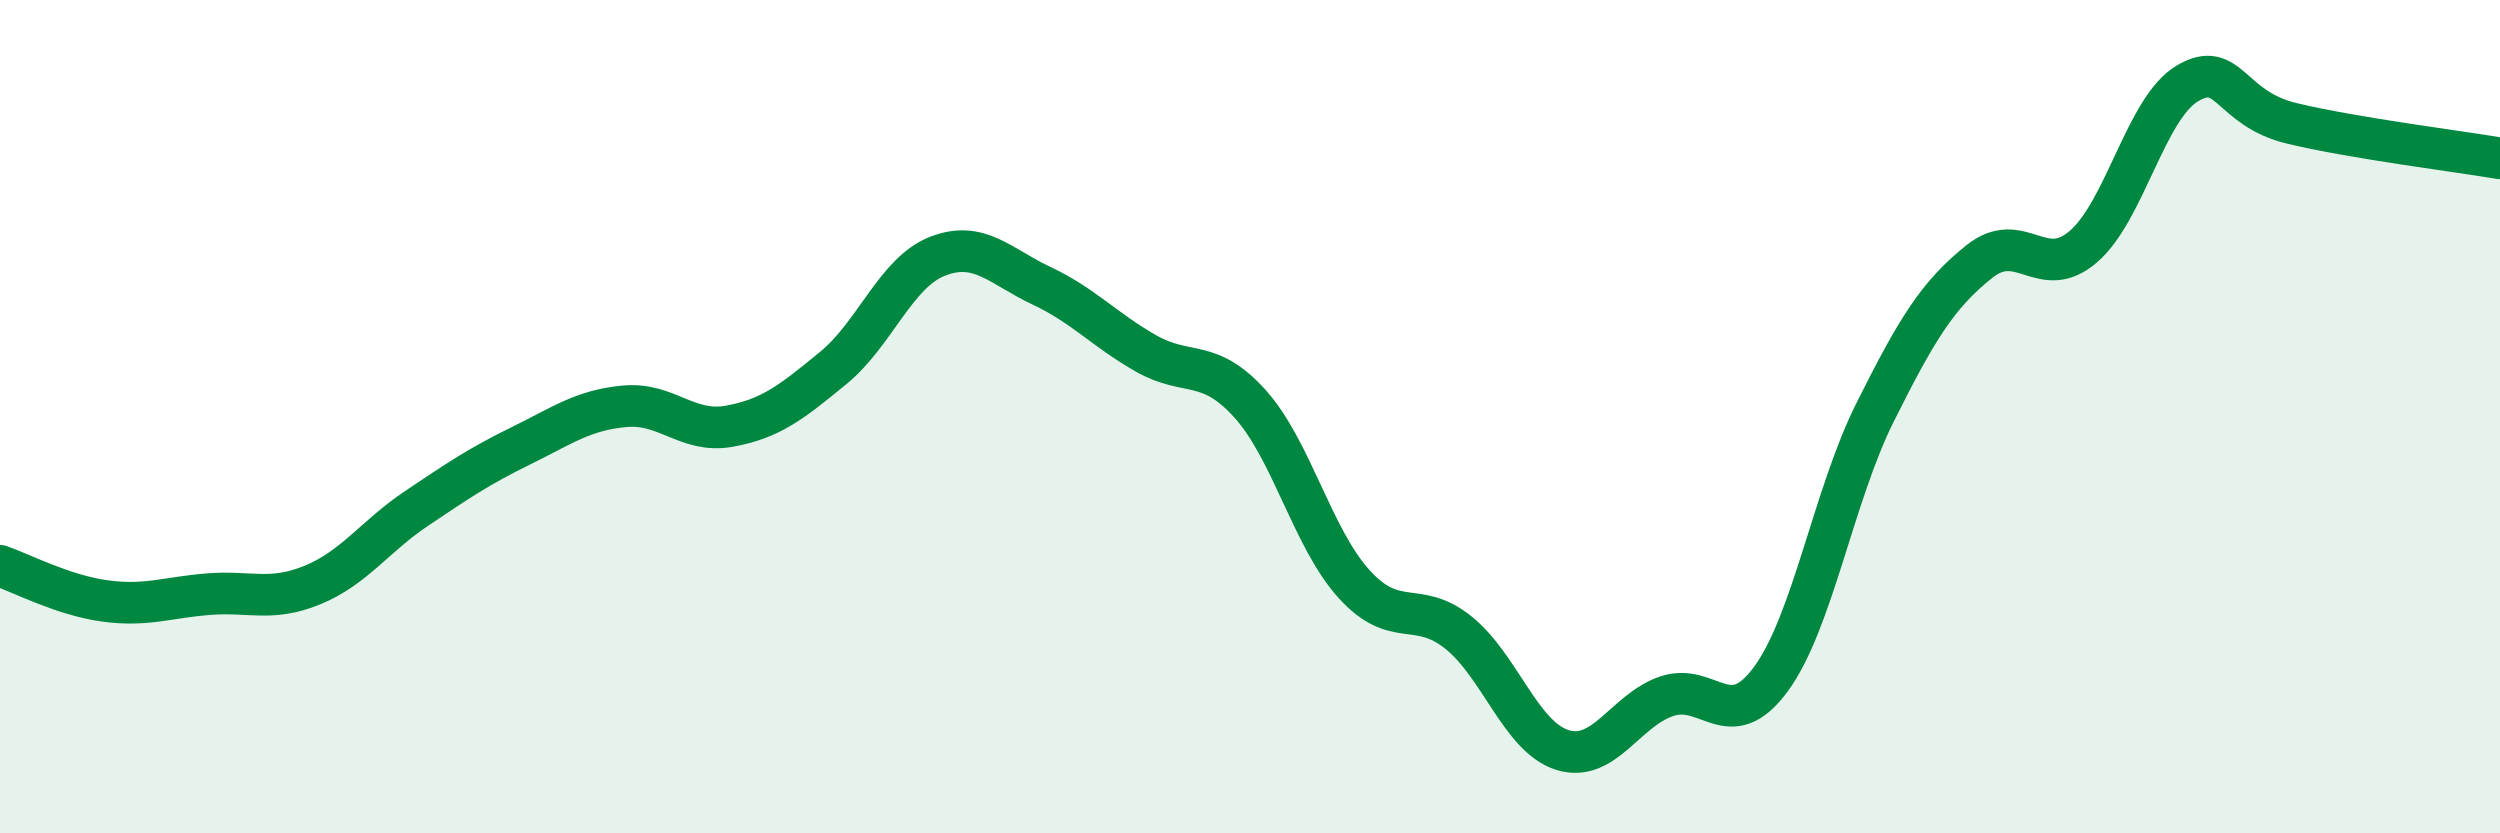
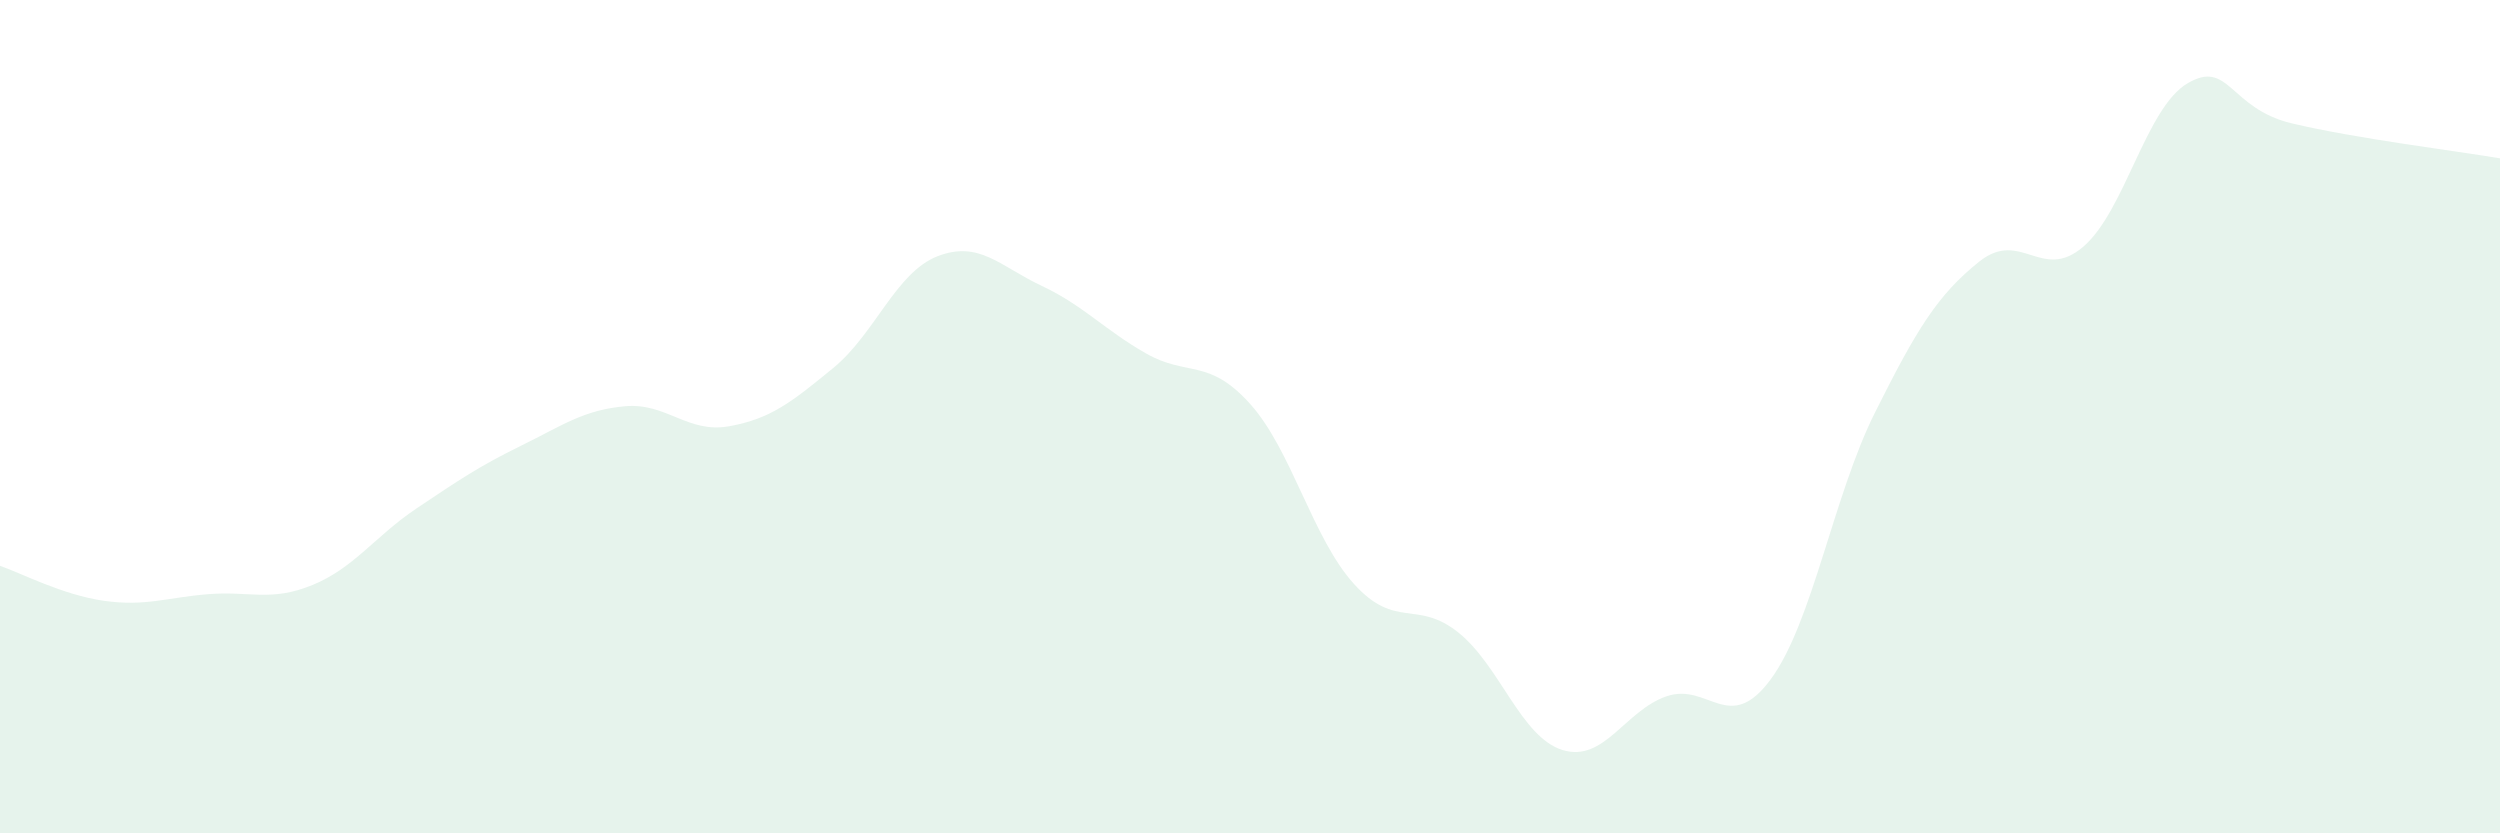
<svg xmlns="http://www.w3.org/2000/svg" width="60" height="20" viewBox="0 0 60 20">
  <path d="M 0,13.58 C 0.5,13.75 1.5,14.28 2.5,14.42 C 3.5,14.56 4,14.34 5,14.26 C 6,14.18 6.5,14.45 7.5,14.04 C 8.5,13.63 9,12.87 10,12.2 C 11,11.53 11.5,11.19 12.5,10.7 C 13.5,10.21 14,9.84 15,9.75 C 16,9.66 16.5,10.41 17.5,10.23 C 18.5,10.05 19,9.65 20,8.83 C 21,8.01 21.5,6.54 22.5,6.15 C 23.5,5.76 24,6.39 25,6.86 C 26,7.33 26.5,7.91 27.5,8.48 C 28.5,9.05 29,8.58 30,9.69 C 31,10.8 31.5,12.92 32.5,14.02 C 33.5,15.12 34,14.38 35,15.18 C 36,15.98 36.5,17.69 37.5,18 C 38.5,18.31 39,17.05 40,16.71 C 41,16.37 41.5,17.66 42.5,16.3 C 43.5,14.94 44,11.9 45,9.9 C 46,7.9 46.5,7.08 47.5,6.28 C 48.5,5.48 49,6.78 50,5.92 C 51,5.06 51.5,2.59 52.5,2 C 53.5,1.41 53.5,2.6 55,2.96 C 56.5,3.32 59,3.63 60,3.8L60 20L0 20Z" fill="#008740" opacity="0.1" stroke-linecap="round" stroke-linejoin="round" />
-   <path d="M 0,13.58 C 0.5,13.75 1.5,14.28 2.5,14.42 C 3.5,14.56 4,14.34 5,14.26 C 6,14.18 6.5,14.45 7.5,14.04 C 8.5,13.63 9,12.87 10,12.2 C 11,11.53 11.5,11.19 12.5,10.7 C 13.5,10.21 14,9.84 15,9.75 C 16,9.66 16.5,10.41 17.5,10.23 C 18.5,10.05 19,9.65 20,8.83 C 21,8.01 21.5,6.54 22.5,6.15 C 23.5,5.76 24,6.39 25,6.86 C 26,7.33 26.5,7.91 27.5,8.48 C 28.5,9.05 29,8.58 30,9.69 C 31,10.8 31.5,12.92 32.5,14.02 C 33.5,15.12 34,14.38 35,15.18 C 36,15.98 36.5,17.69 37.5,18 C 38.5,18.31 39,17.05 40,16.71 C 41,16.37 41.5,17.66 42.5,16.3 C 43.5,14.94 44,11.9 45,9.9 C 46,7.9 46.5,7.08 47.5,6.28 C 48.5,5.48 49,6.78 50,5.92 C 51,5.06 51.5,2.59 52.5,2 C 53.5,1.41 53.5,2.6 55,2.96 C 56.5,3.32 59,3.63 60,3.8" stroke="#008740" stroke-width="1" fill="none" stroke-linecap="round" stroke-linejoin="round" />
</svg>